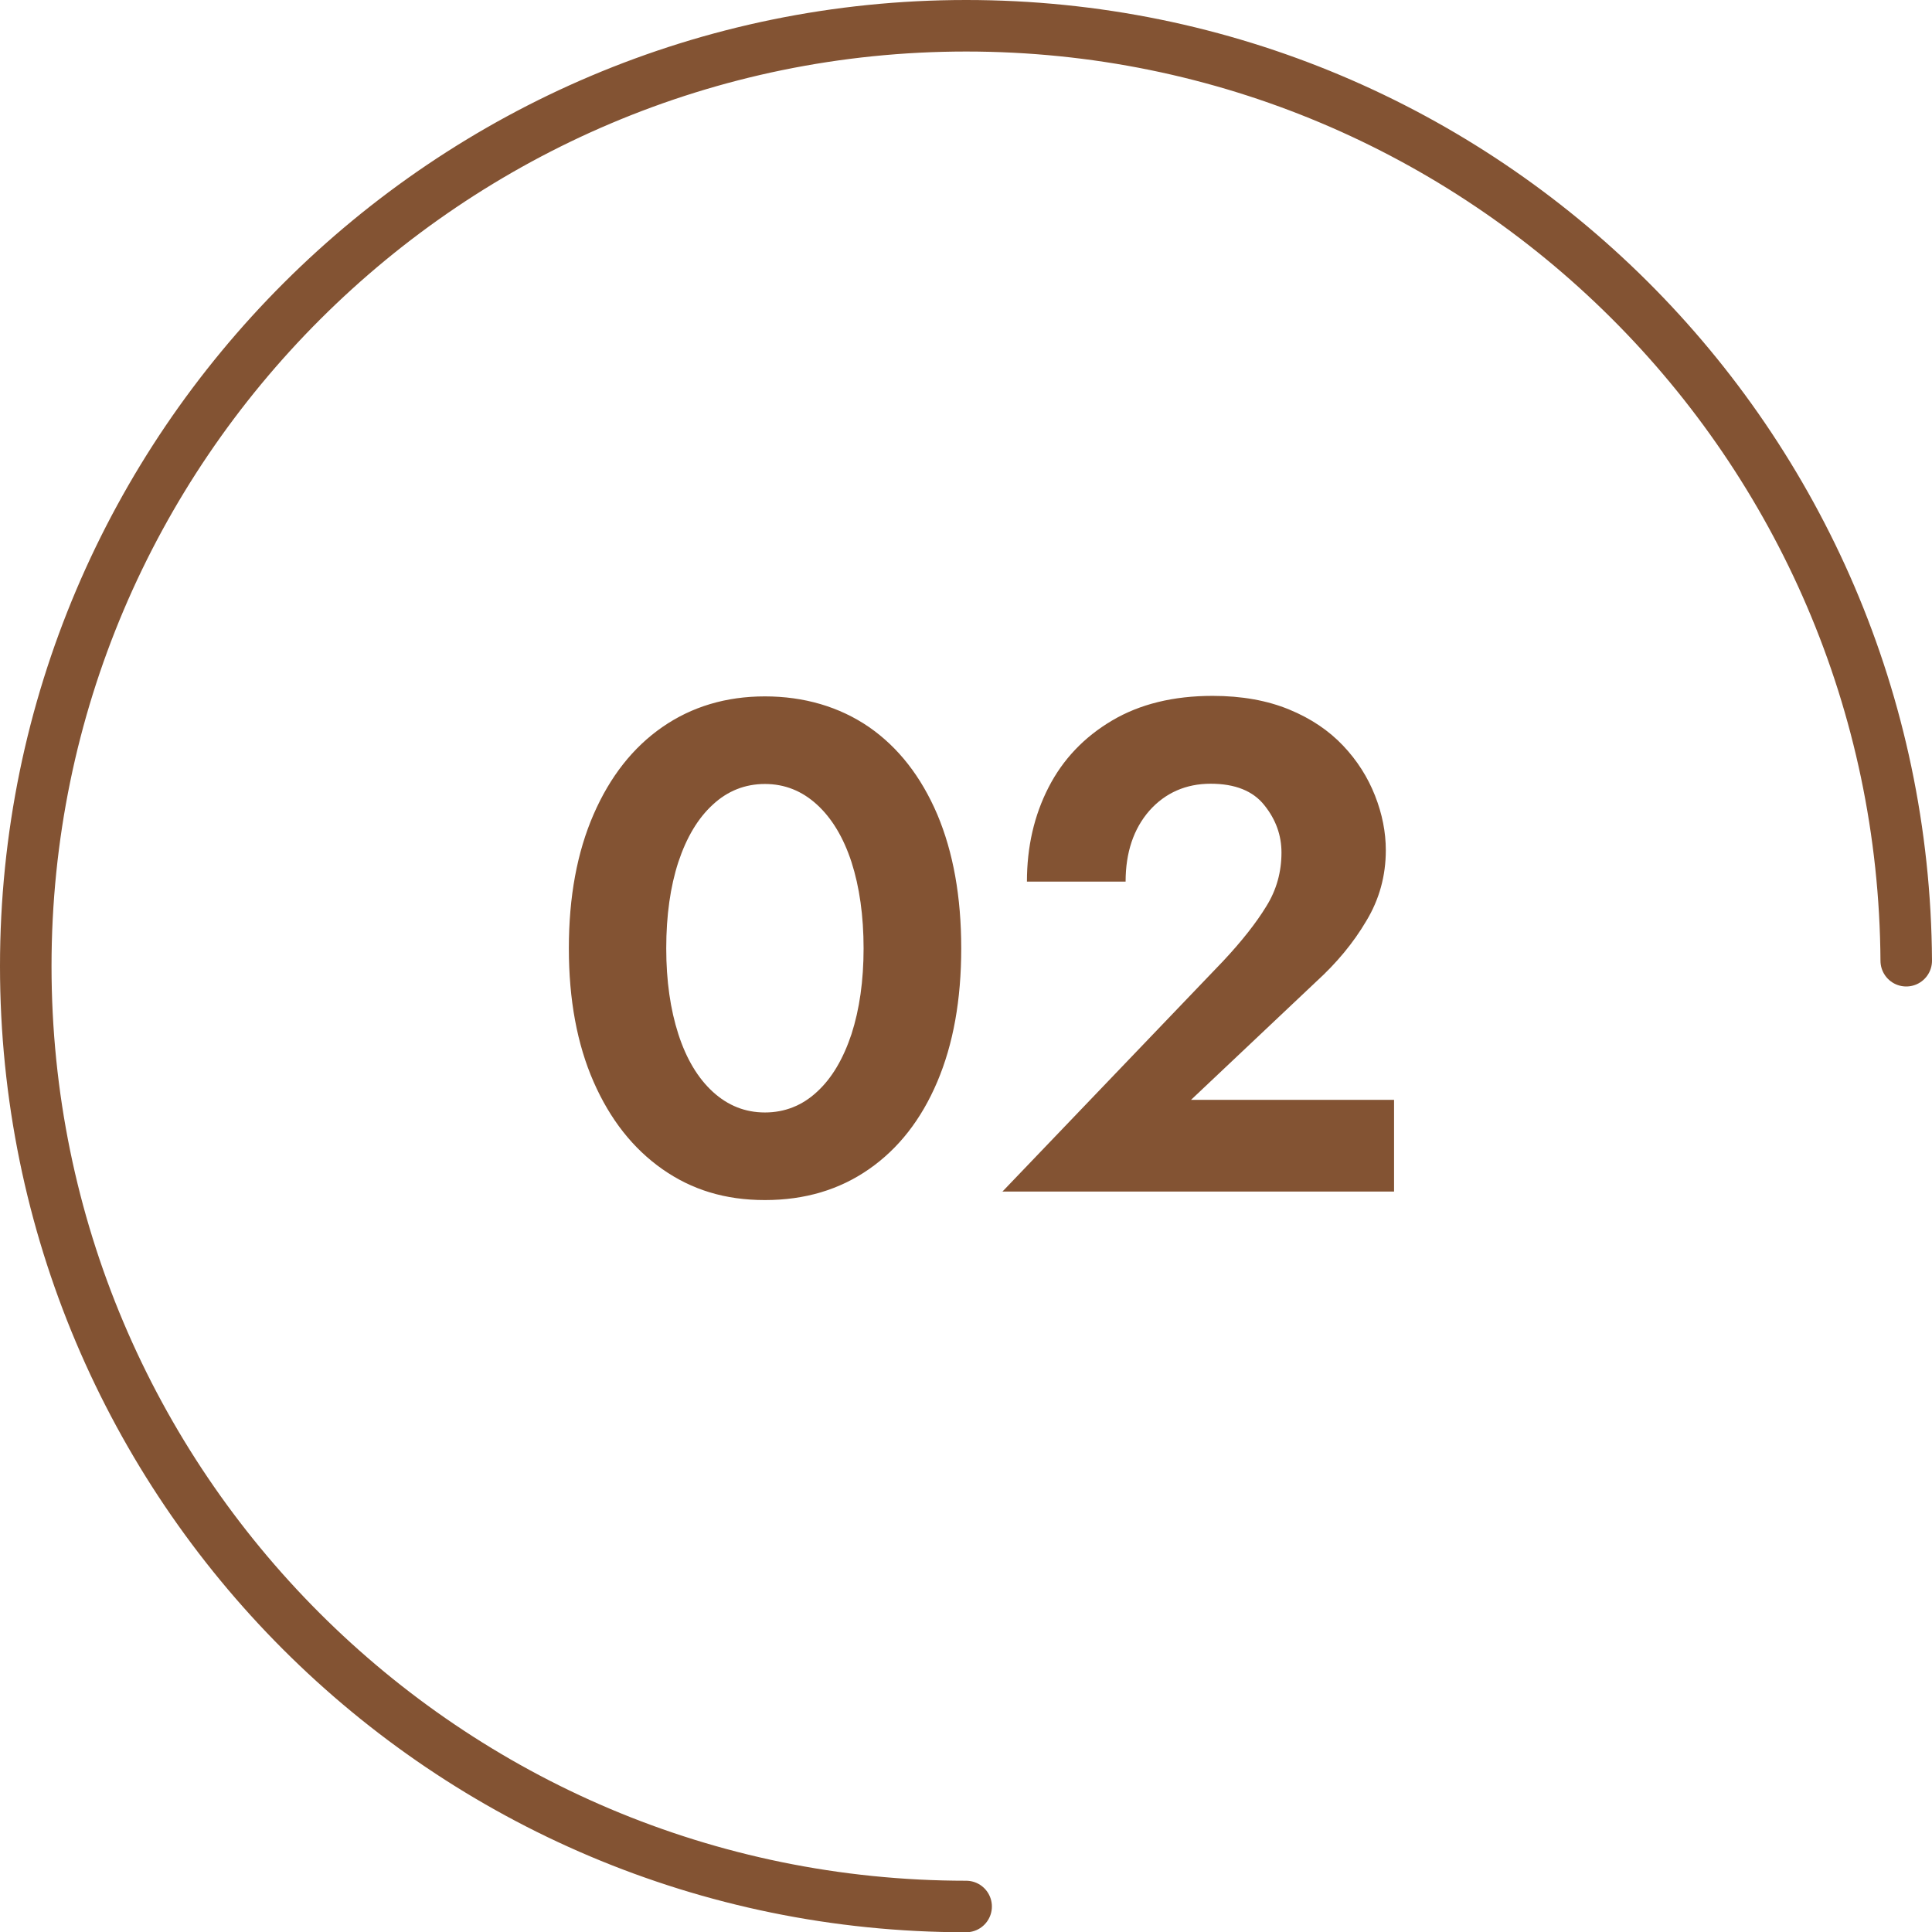
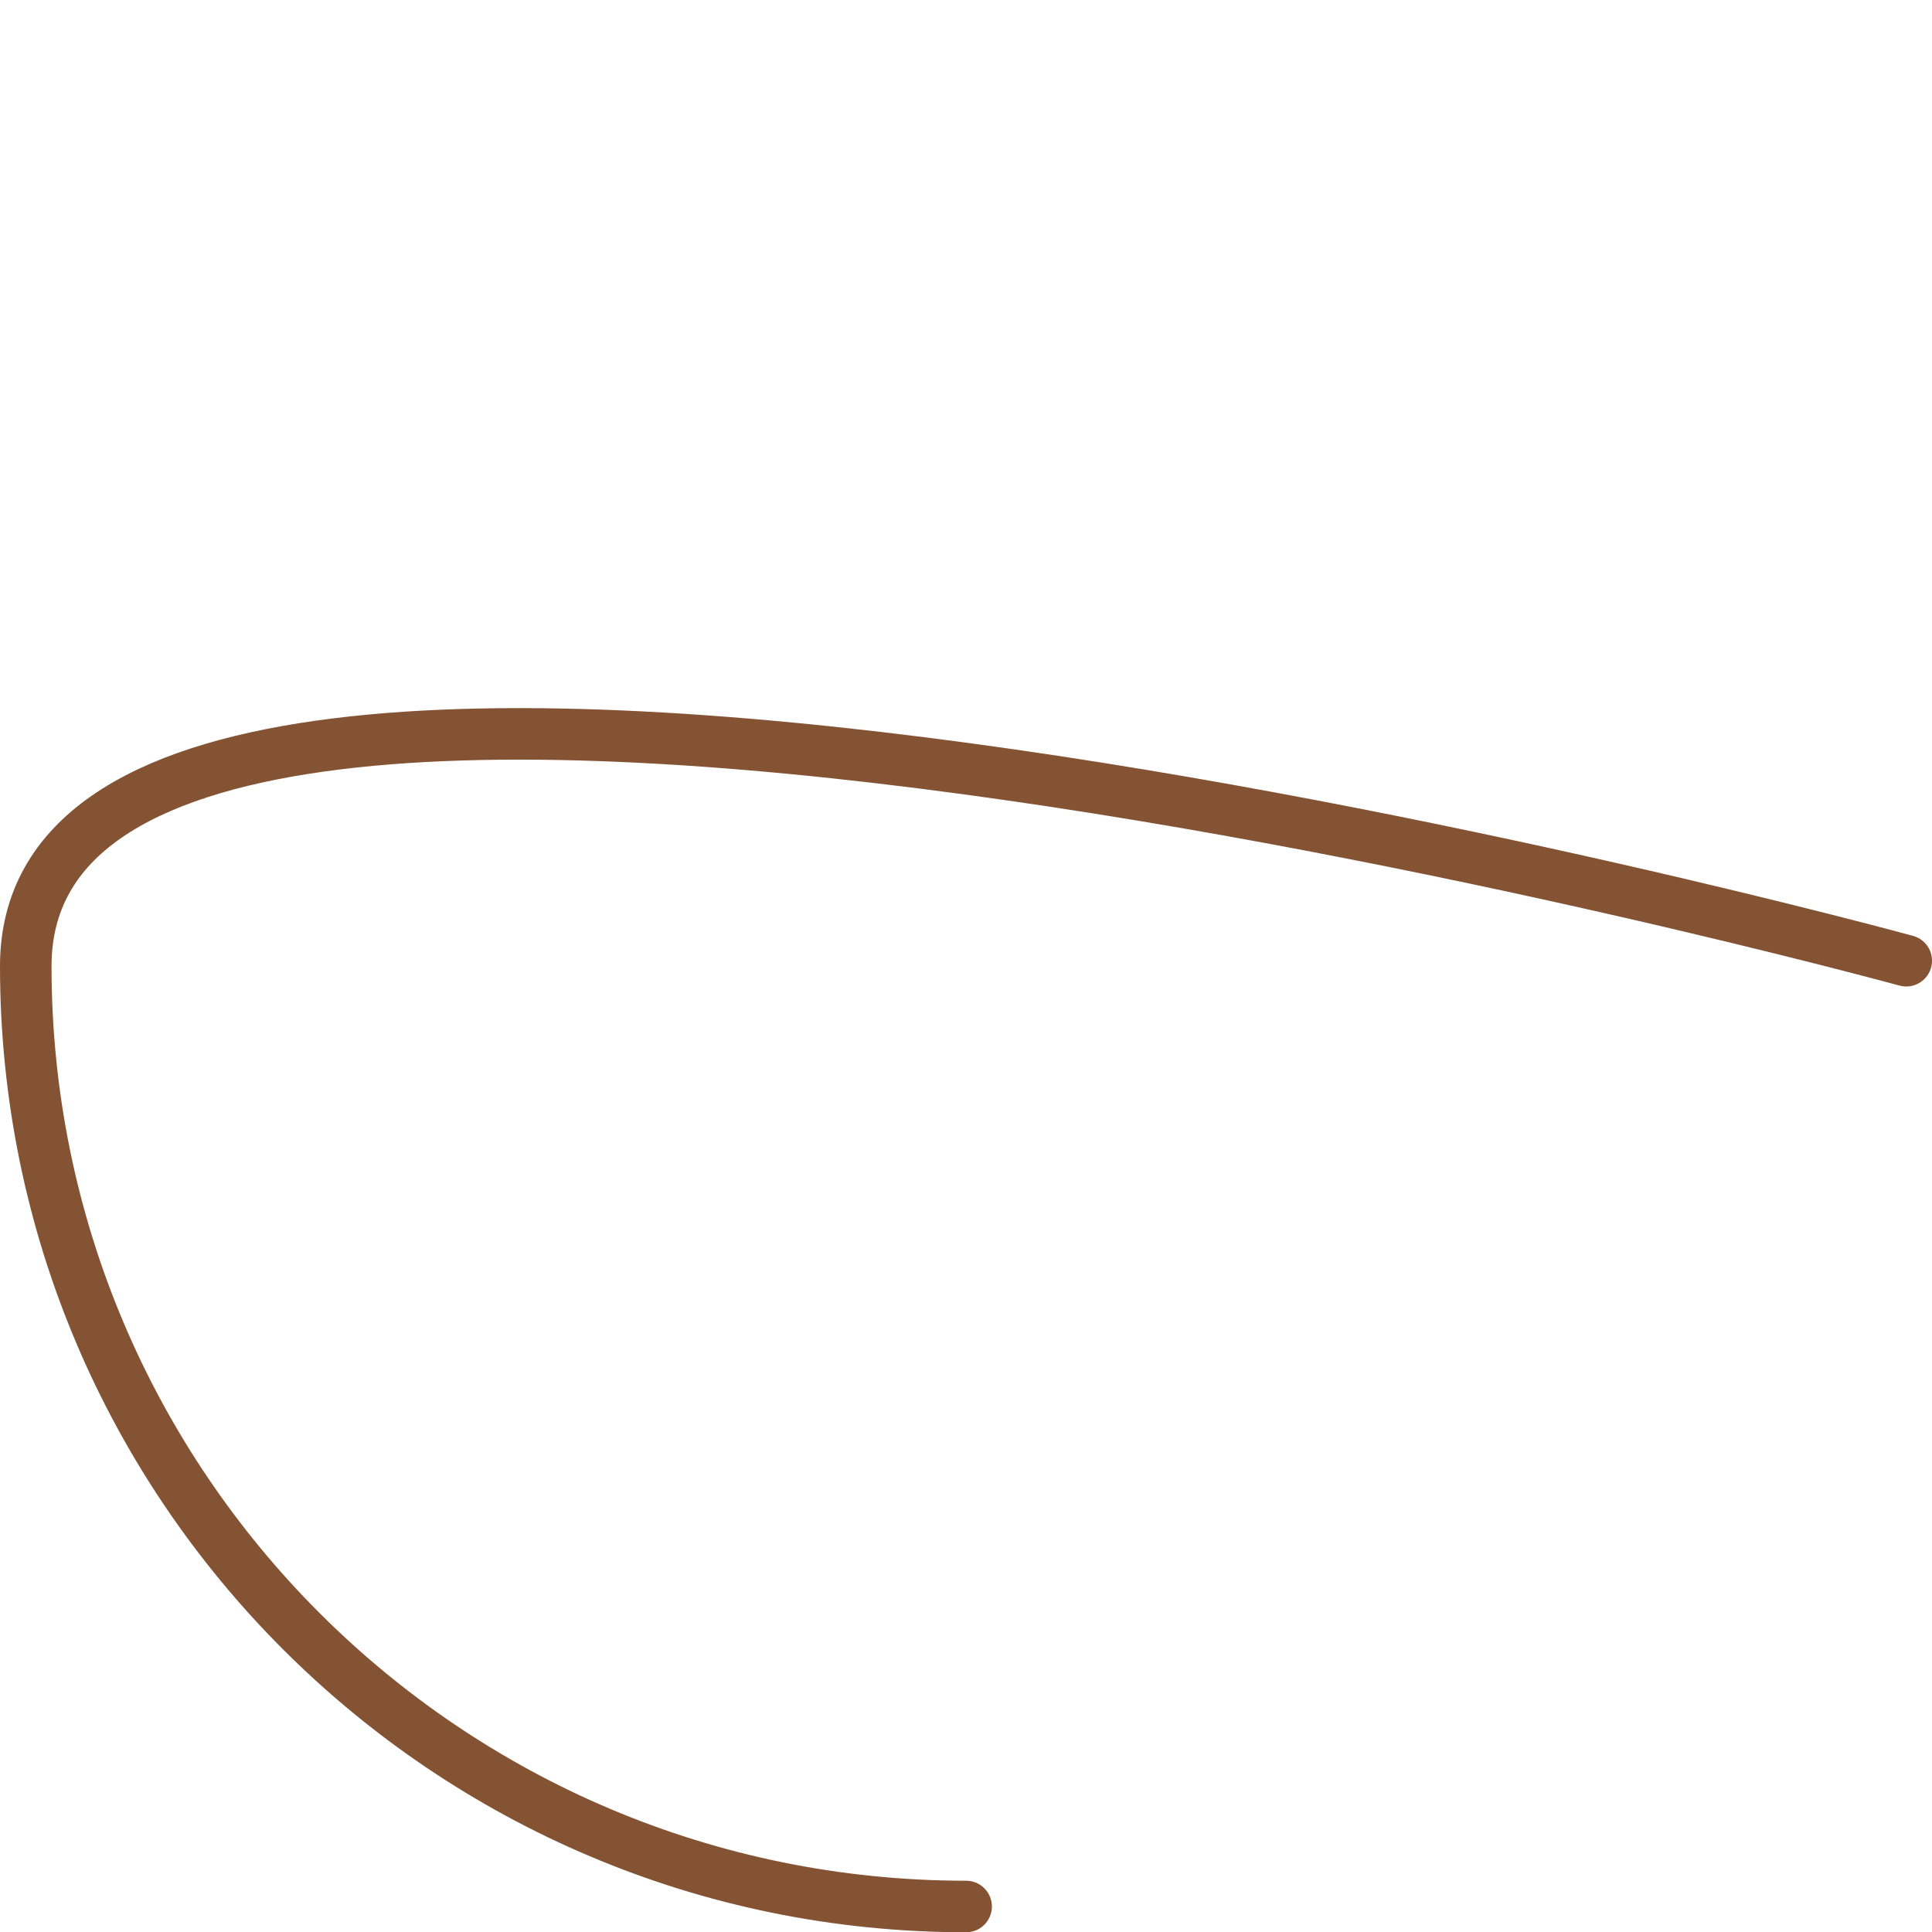
<svg xmlns="http://www.w3.org/2000/svg" data-name="レイヤー 2" viewBox="0 0 74.99 75">
  <g data-name="レイヤー 1">
-     <path d="M73.99 37.29C73.87 17.23 57.58 1 37.5 1S1 17.34 1 37.5 17.34 74 37.5 74" fill="none" stroke="#835333" stroke-linecap="round" stroke-linejoin="round" stroke-width="2" />
-     <path d="M22.08 36.81c0-2 .32-3.73.96-5.2.64-1.47 1.53-2.6 2.67-3.39s2.47-1.19 3.98-1.19 2.89.4 4.04 1.19c1.14.79 2.02 1.92 2.65 3.39.62 1.47.93 3.2.93 5.2s-.31 3.72-.93 5.18c-.62 1.46-1.5 2.59-2.65 3.39s-2.49 1.2-4.04 1.2-2.84-.4-3.98-1.2c-1.14-.8-2.03-1.93-2.67-3.39-.64-1.46-.96-3.19-.96-5.18zm3.78 0c0 1.26.16 2.37.47 3.33.31.96.76 1.71 1.34 2.24.58.53 1.25.8 2.02.8s1.45-.27 2.02-.8c.58-.53 1.02-1.28 1.34-2.24.31-.96.47-2.07.47-3.33s-.16-2.39-.47-3.35c-.31-.95-.76-1.7-1.34-2.23-.58-.53-1.25-.8-2.02-.8s-1.45.27-2.02.8c-.58.53-1.02 1.27-1.34 2.23-.31.95-.47 2.07-.47 3.35zm13.04 9.45l8.58-8.96c.72-.77 1.28-1.48 1.67-2.12.4-.64.59-1.34.59-2.09 0-.67-.22-1.28-.66-1.83-.44-.56-1.14-.84-2.09-.84s-1.76.35-2.38 1.05c-.61.7-.92 1.62-.92 2.75h-3.83c0-1.35.28-2.57.84-3.66.56-1.09 1.38-1.95 2.46-2.59 1.08-.64 2.38-.96 3.91-.96 1.13 0 2.12.18 2.97.53.85.35 1.54.82 2.09 1.4s.96 1.23 1.24 1.94.42 1.42.42 2.12c0 .99-.25 1.91-.76 2.75-.5.85-1.15 1.63-1.94 2.35l-4.86 4.59h7.88v3.56H38.89z" fill="#835333" />
+     <path d="M73.99 37.29S1 17.34 1 37.5 17.34 74 37.5 74" fill="none" stroke="#835333" stroke-linecap="round" stroke-linejoin="round" stroke-width="2" />
  </g>
</svg>